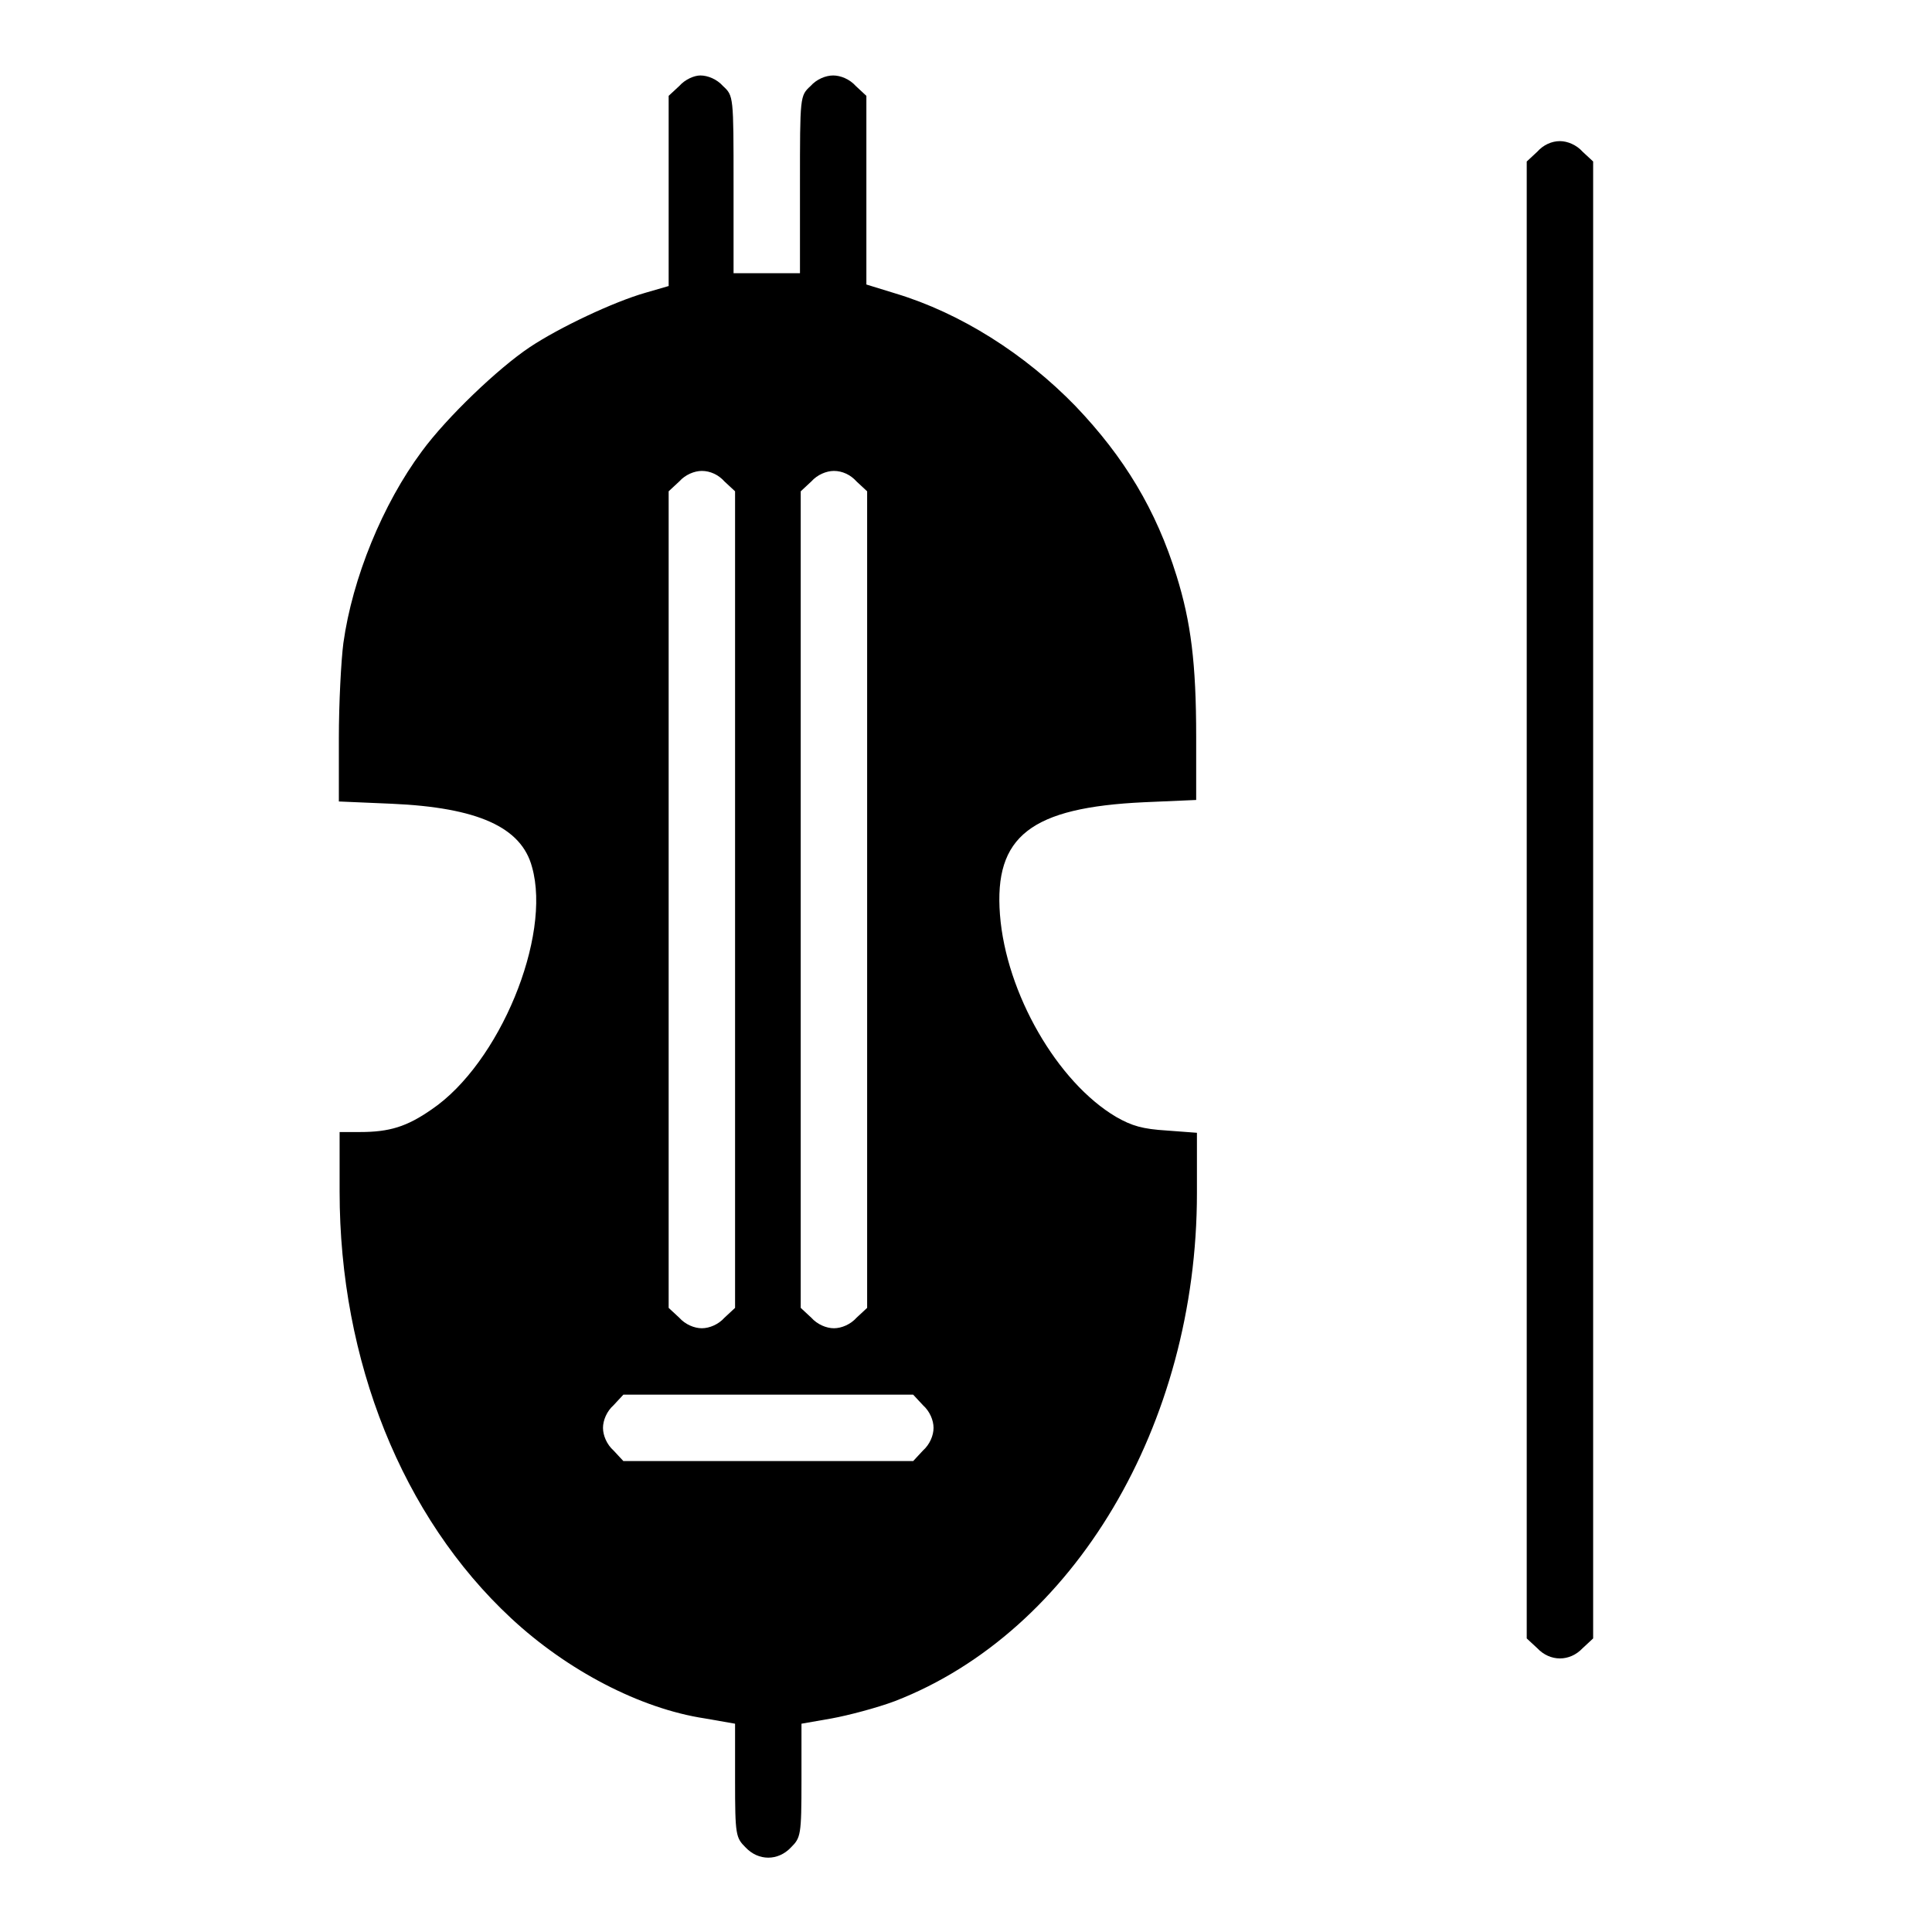
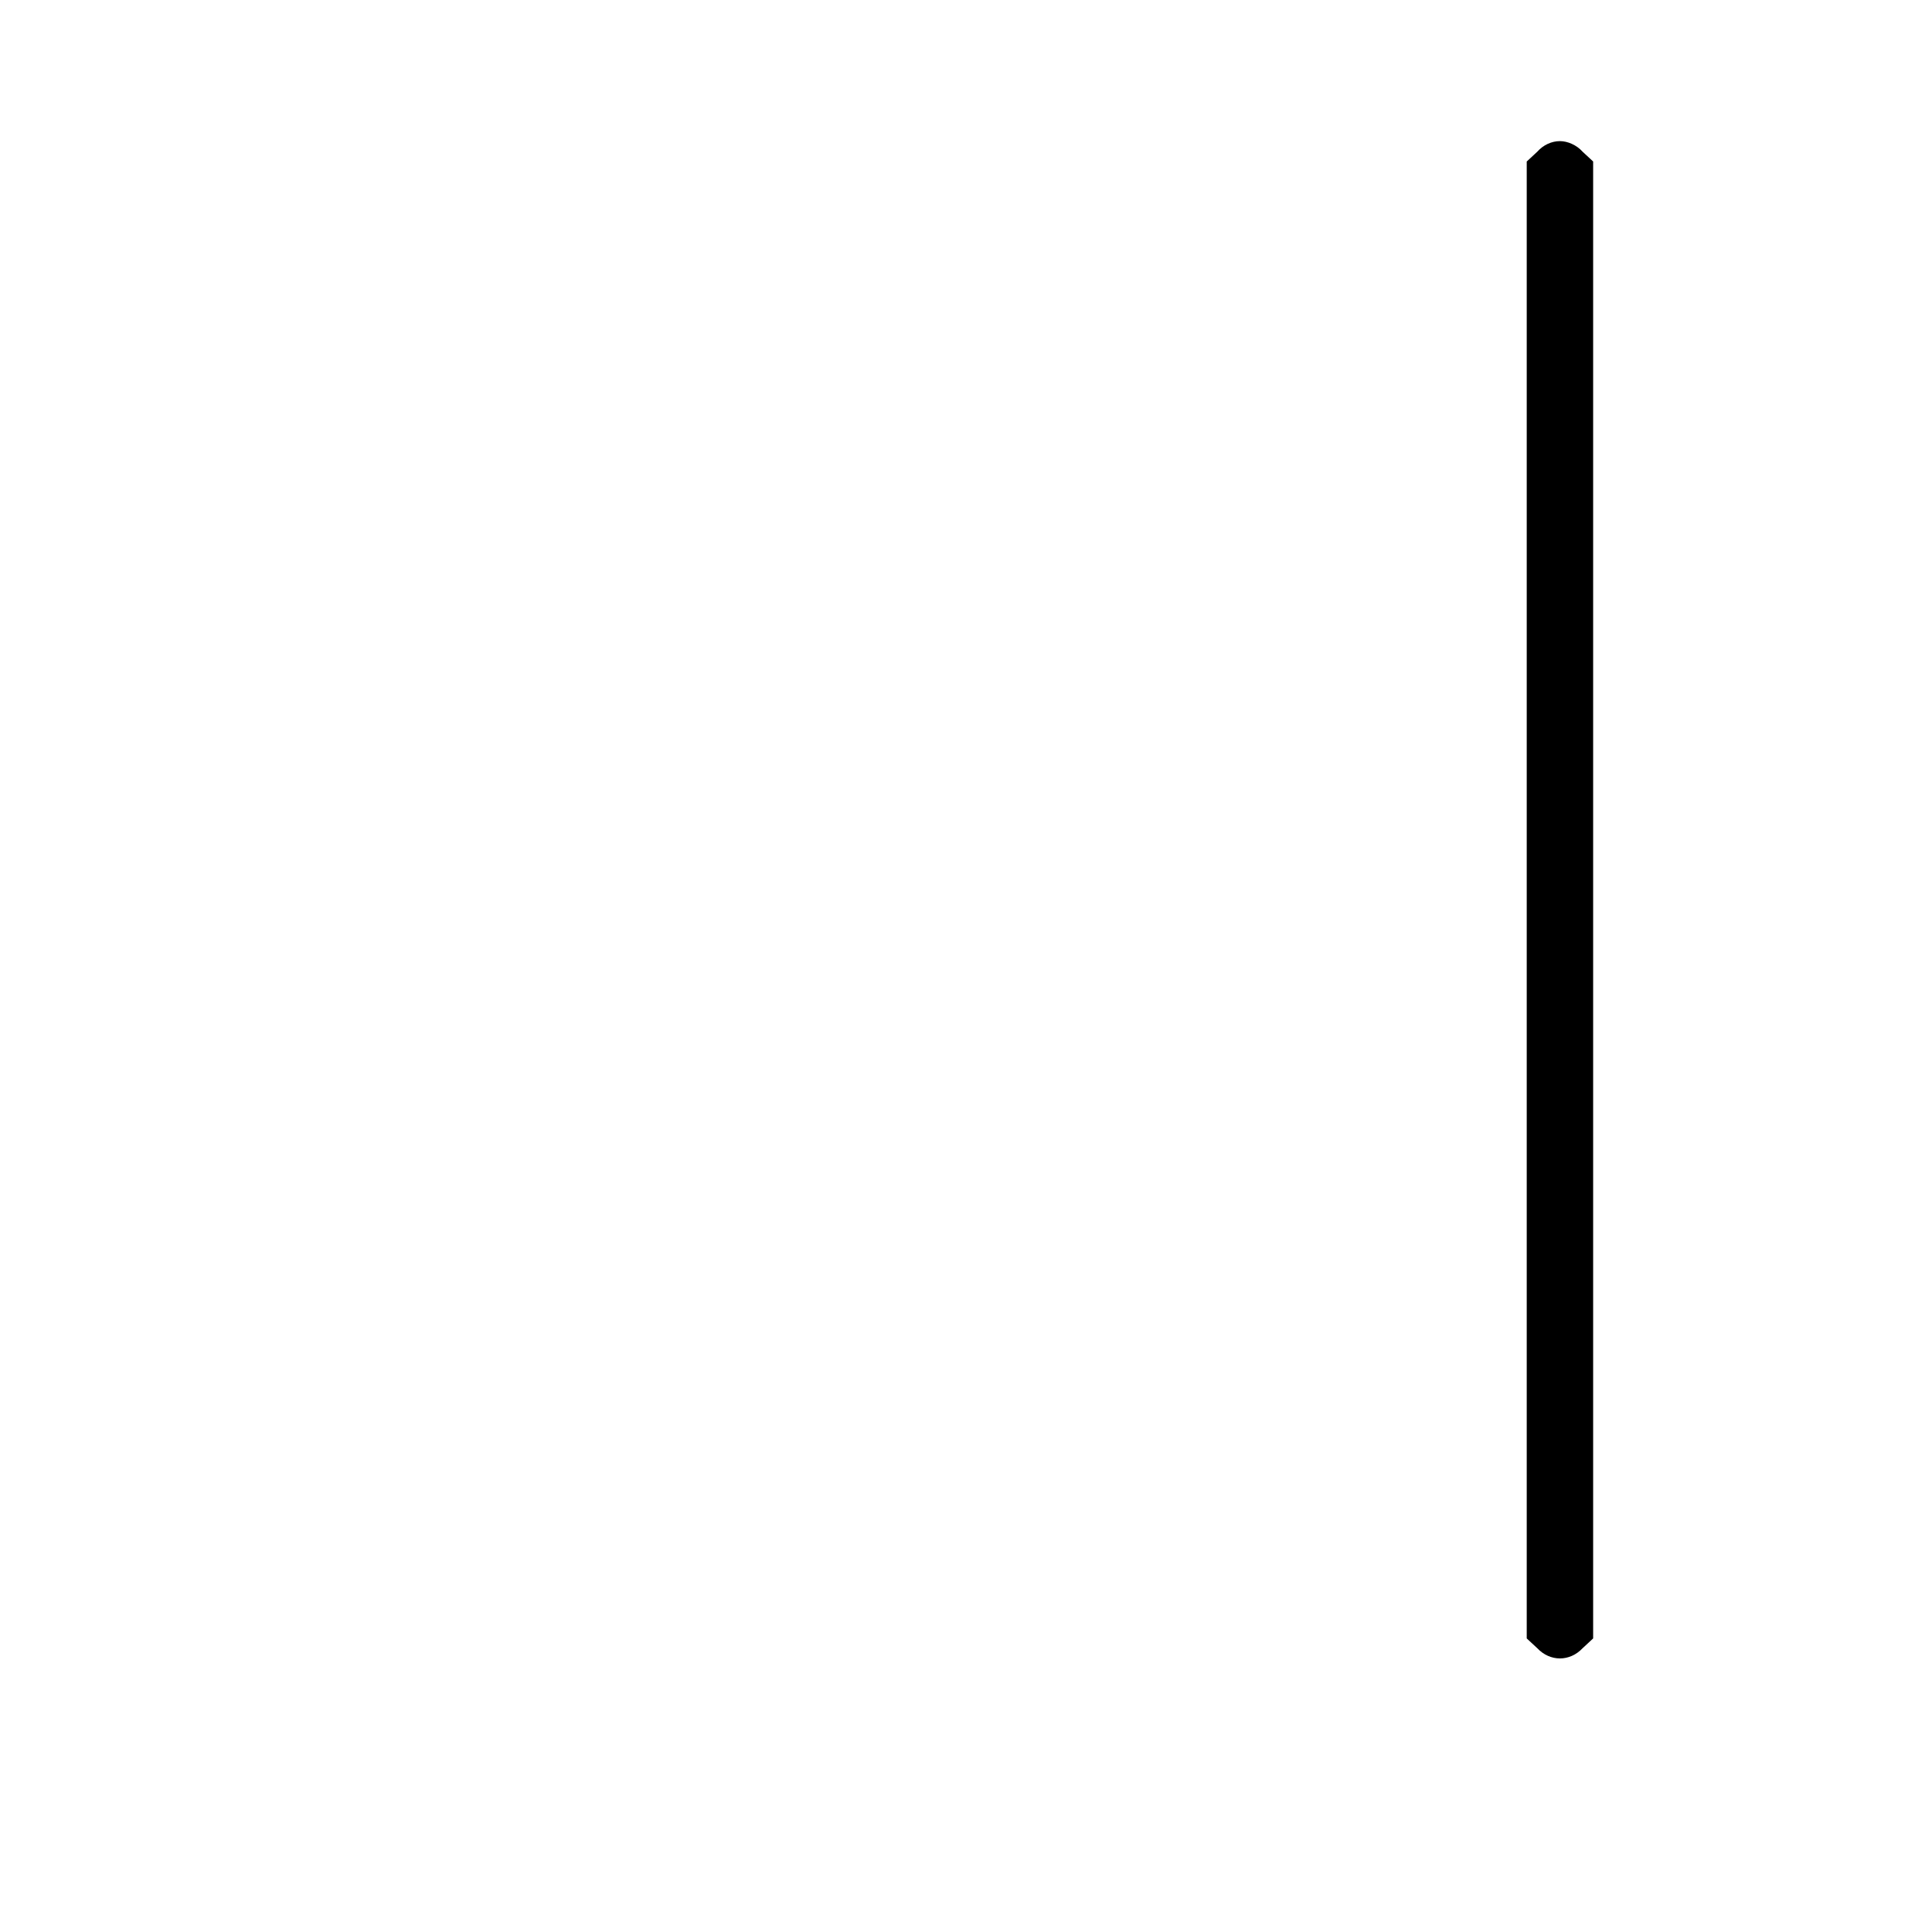
<svg xmlns="http://www.w3.org/2000/svg" version="1.1" x="0px" y="0px" viewBox="0 0 256 256" enable-background="new 0 0 256 256" xml:space="preserve">
  <g>
    <g>
      <g>
-         <path fill="#000000" d="M90,11.4l-1.4,1.3v12.6v12.6l-3.1,0.9c-4.2,1.2-11.4,4.6-15.3,7.2c-4.2,2.8-11,9.3-14.3,13.8c-5.2,7-9.2,16.8-10.4,25.4c-0.3,2.3-0.6,8-0.6,12.6v8.4l7,0.3c11.4,0.5,17.2,3.1,18.6,8.4c2.6,9.2-4.3,26-13.3,32.1c-3.3,2.3-5.6,3-9.5,3H45v7.9c0,22.4,8.3,43.1,22.7,56.5c7.4,6.9,17.1,12,25.7,13.3l4,0.7v7.5c0,7.3,0.1,7.6,1.4,8.9c1.7,1.8,4.3,1.8,6,0c1.3-1.3,1.4-1.6,1.4-8.9v-7.5l4-0.7c2.2-0.4,6-1.4,8.4-2.3c23.7-9.2,40-36.6,40-67.3v-8l-4-0.3c-3.2-0.2-4.6-0.6-6.7-1.8c-7.8-4.6-14.6-16.4-15.4-26.8c-0.8-10.4,4.1-14.2,19.1-14.9l6.9-0.3v-8.4c0-9.7-0.7-15.2-2.6-21.3c-2.7-8.7-6.9-15.7-13.4-22.5c-6.7-6.9-15.2-12.3-23.8-14.9l-3.9-1.2V25.2V12.7l-1.4-1.3c-0.8-0.9-2-1.4-3-1.4s-2.2,0.5-3,1.4c-1.4,1.3-1.4,1.3-1.4,13.1v11.7h-4.4h-4.4V24.5c0-11.8,0-11.8-1.4-13.1c-0.8-0.9-2-1.4-3-1.4C92,10,90.8,10.5,90,11.4z M96,63.8l1.4,1.3v54.1v54.1l-1.4,1.3c-0.8,0.9-2,1.4-3,1.4s-2.2-0.5-3-1.4l-1.4-1.3v-54.1V65.1l1.4-1.3c0.8-0.9,2-1.4,3-1.4C94.1,62.4,95.2,62.9,96,63.8z M113.5,63.8l1.4,1.3v54.1v54.1l-1.4,1.3c-0.8,0.9-2,1.4-3,1.4s-2.2-0.5-3-1.4l-1.4-1.3v-54.1V65.1l1.4-1.3c0.8-0.9,2-1.4,3-1.4C111.6,62.4,112.7,62.9,113.5,63.8z M122.3,186.2c0.9,0.8,1.4,2,1.4,3s-0.5,2.2-1.4,3l-1.3,1.4h-19.2H82.6l-1.3-1.4c-0.9-0.8-1.4-2-1.4-3c0-1,0.5-2.2,1.4-3l1.3-1.4h19.2H121L122.3,186.2z" />
        <path fill="#000000" d="M203.7,20.1l-1.4,1.3v97.9v97.8l1.4,1.3c1.7,1.8,4.3,1.8,6,0l1.4-1.3v-97.8V21.4l-1.4-1.3c-0.8-0.9-2-1.4-3-1.4C205.6,18.7,204.5,19.2,203.7,20.1z" />
      </g>
    </g>
  </g>
</svg>